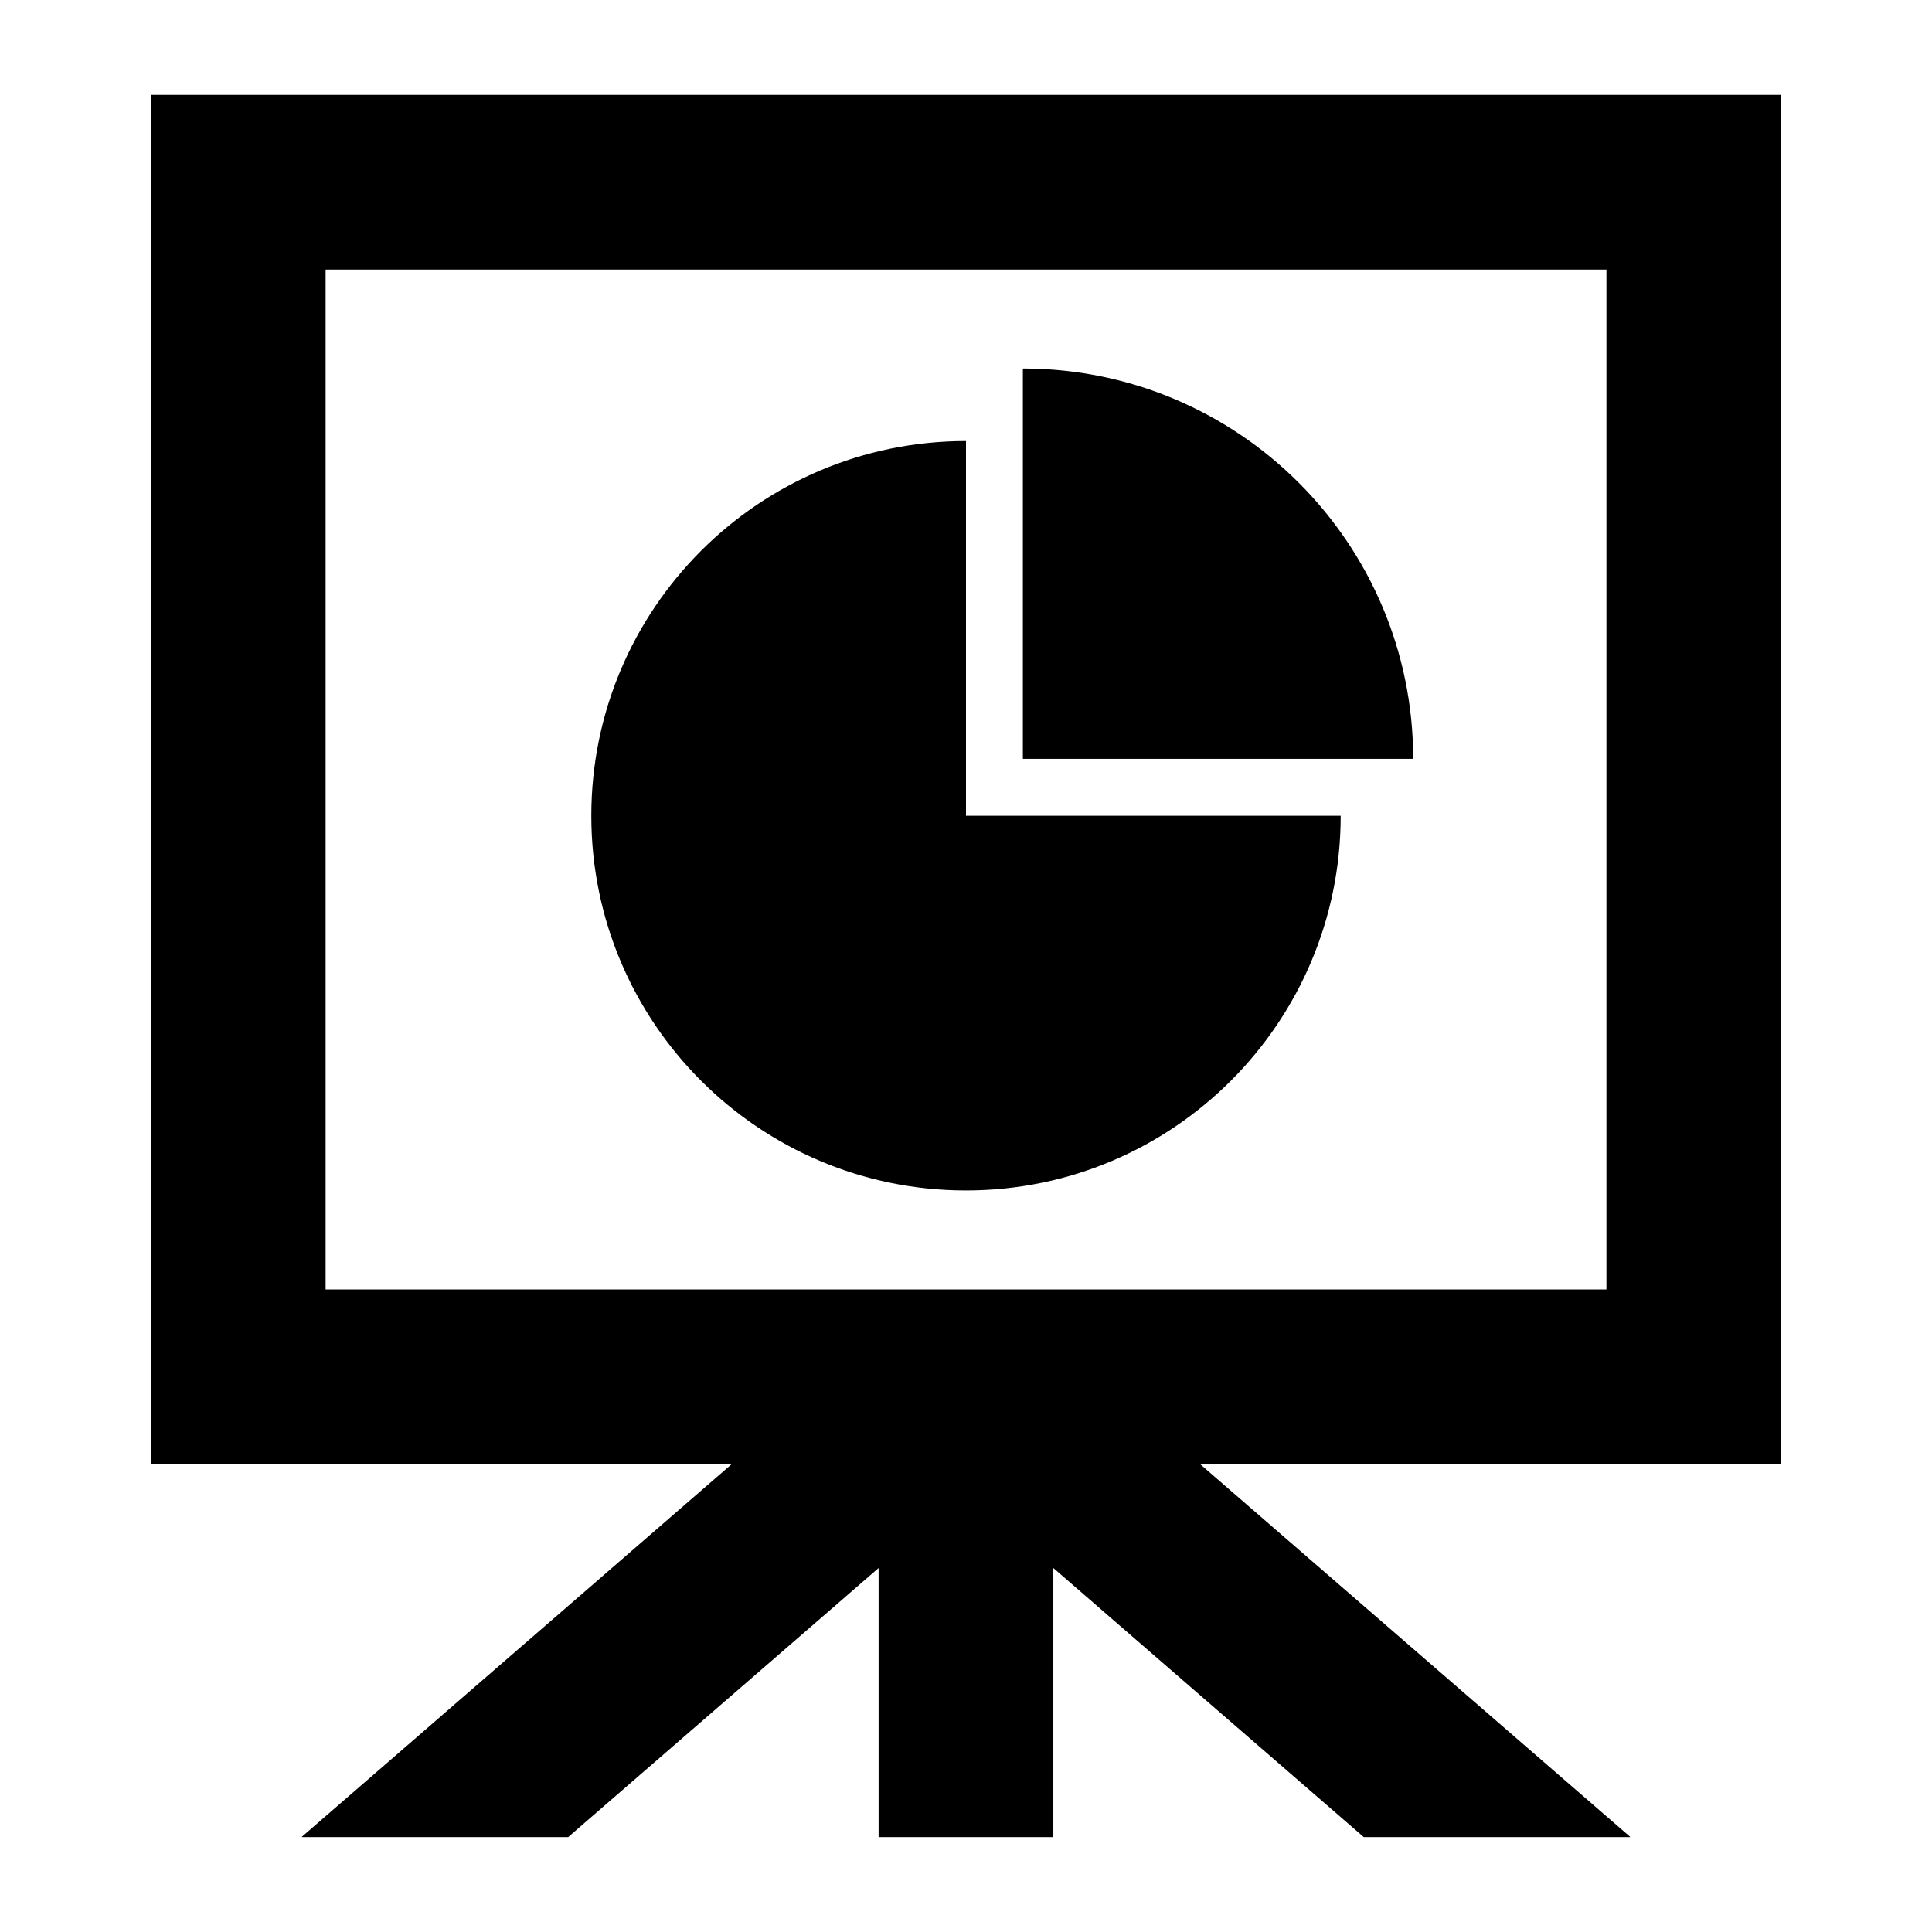
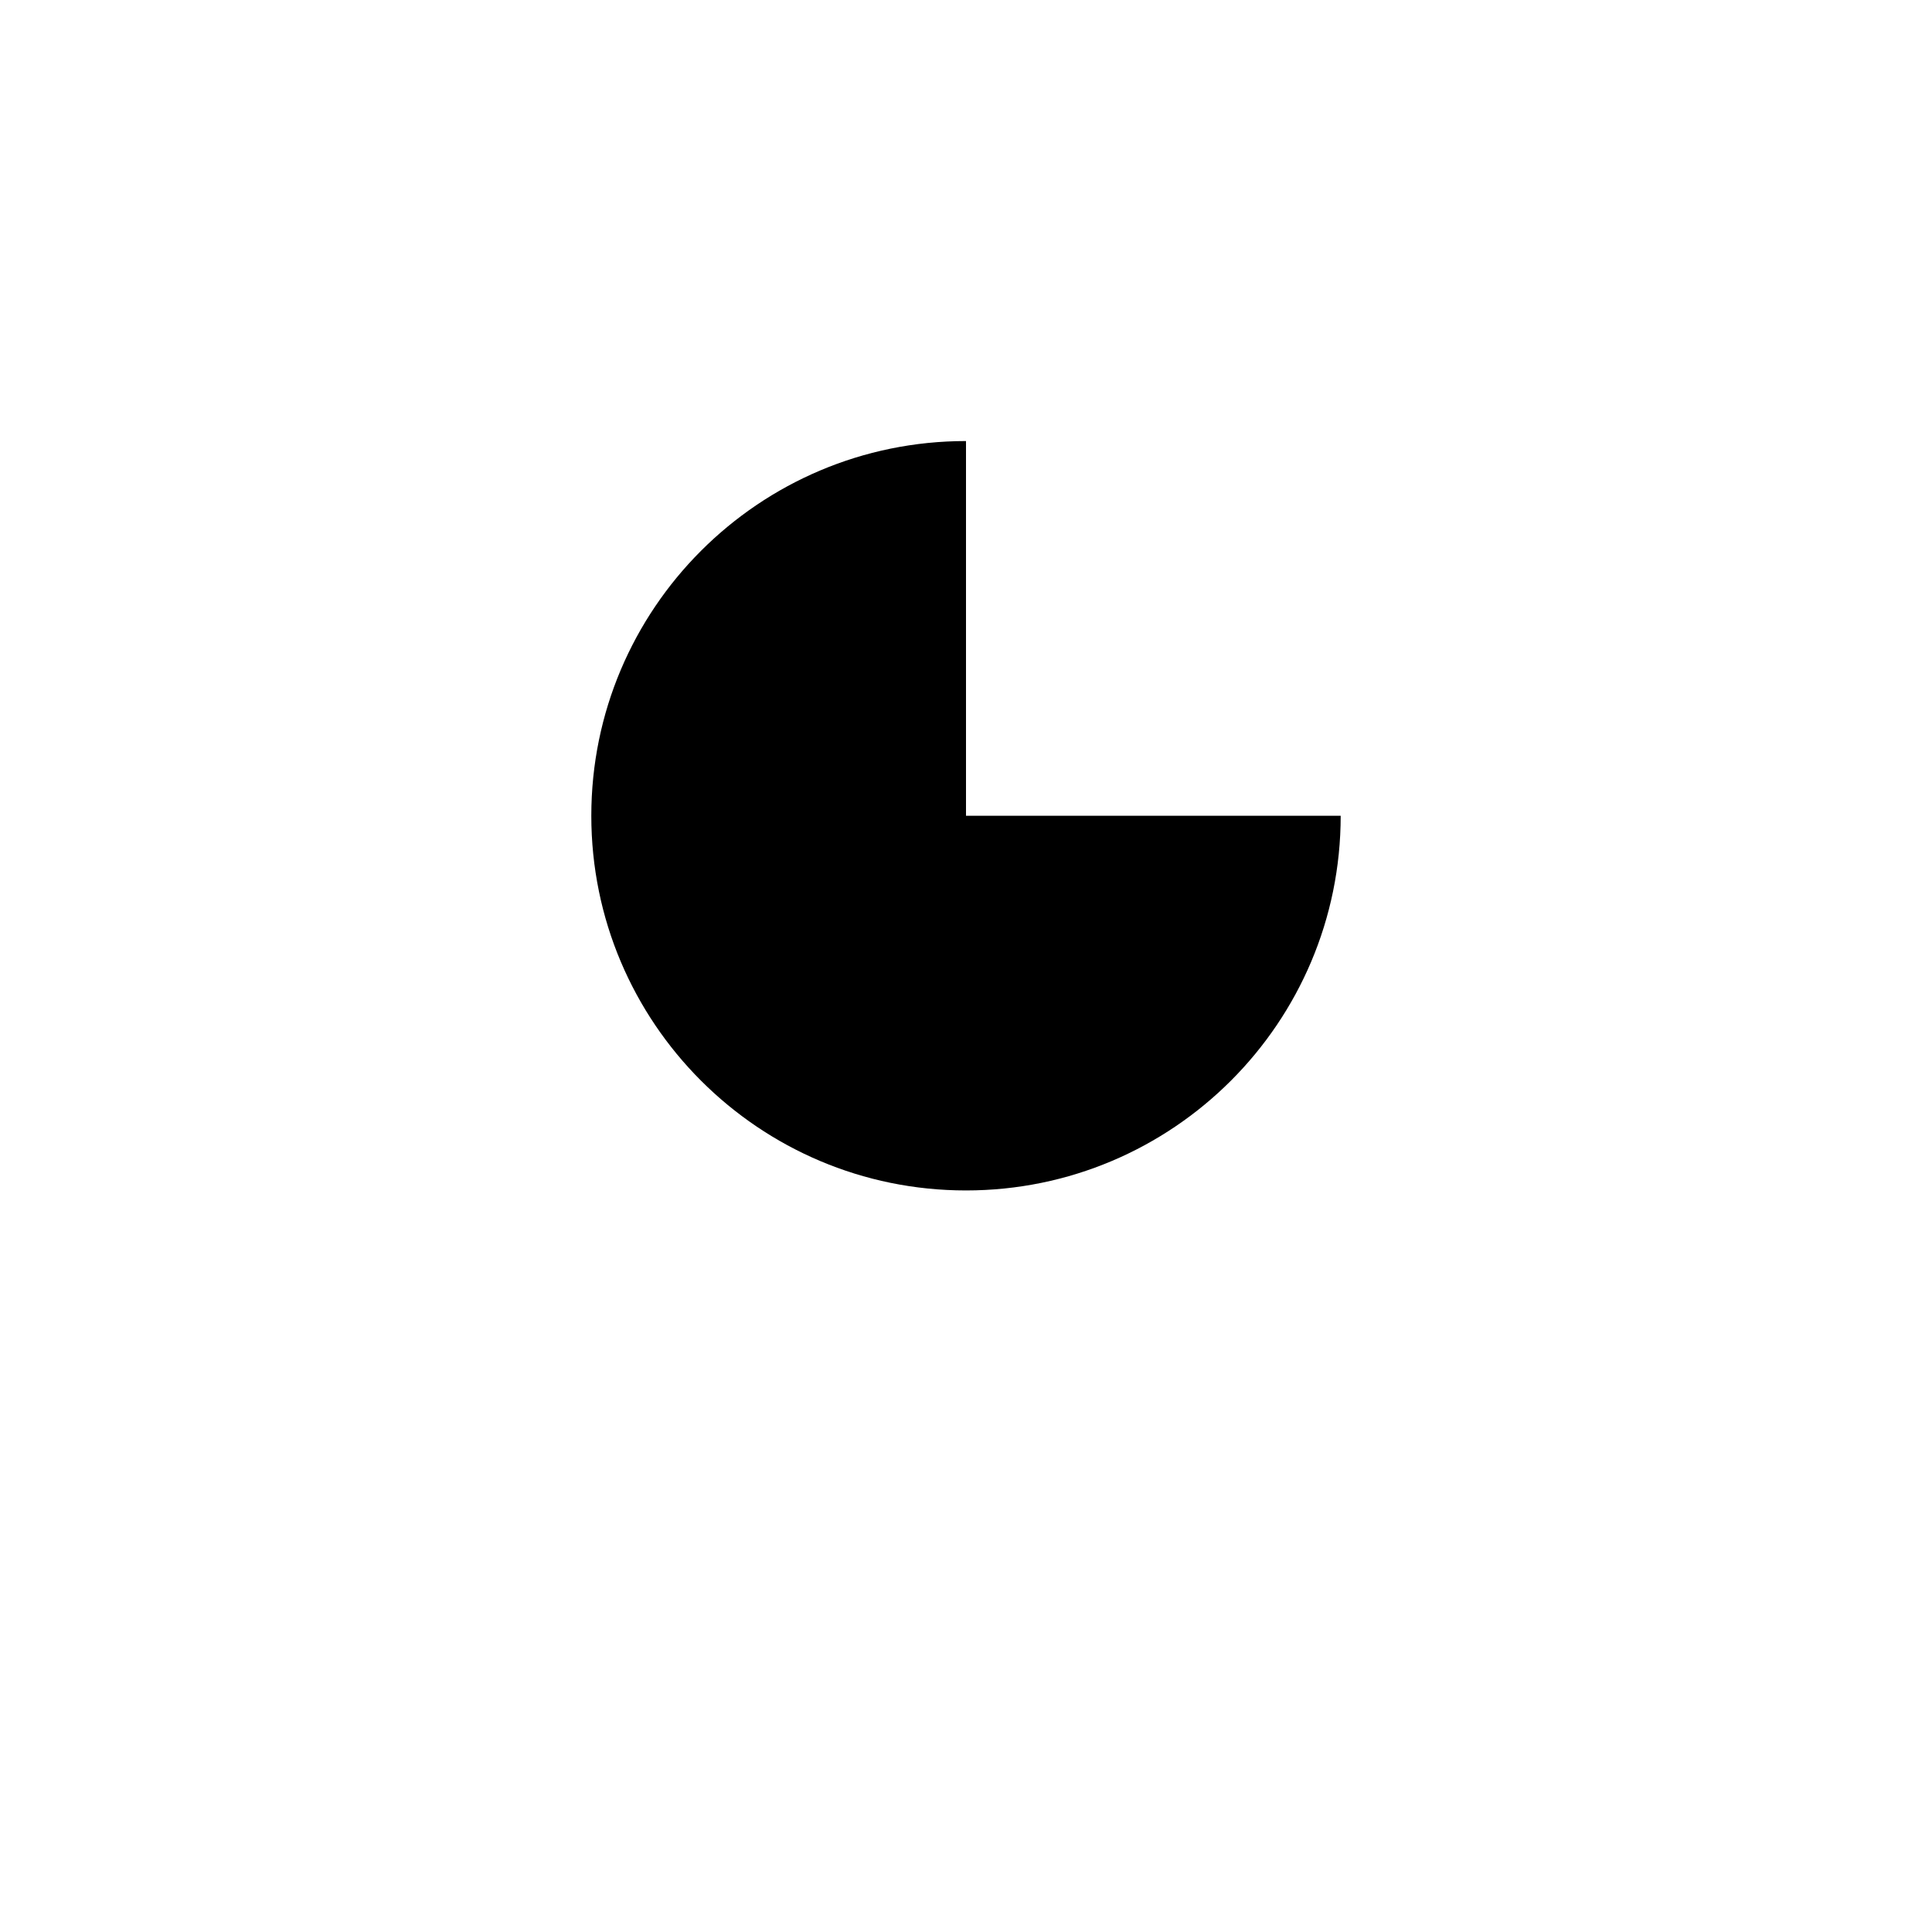
<svg xmlns="http://www.w3.org/2000/svg" fill="#000000" width="800px" height="800px" version="1.1" viewBox="144 144 512 512">
  <g>
    <path d="m400 459.48c54.82 0 99.297-44.461 99.297-99.297h-99.297v-99.301c-54.852 0-99.297 44.461-99.297 99.297-0.004 54.84 44.441 99.301 99.297 99.301z" />
-     <path d="m415.07 241.66v103.44h103.44c0-57.117-46.305-103.44-103.44-103.44z" />
-     <path d="m616.02 169.14h-432.05v362.85h153.96l-113.95 98.793 0.062 0.062h70.535l82.262-71.305v71.305h46.305v-71.305l82.262 71.305h70.535l0.062-0.062-113.99-98.793h153.99v-362.85zm-46.32 316.57h-339.41v-270.28h339.43v270.28z" />
  </g>
</svg>